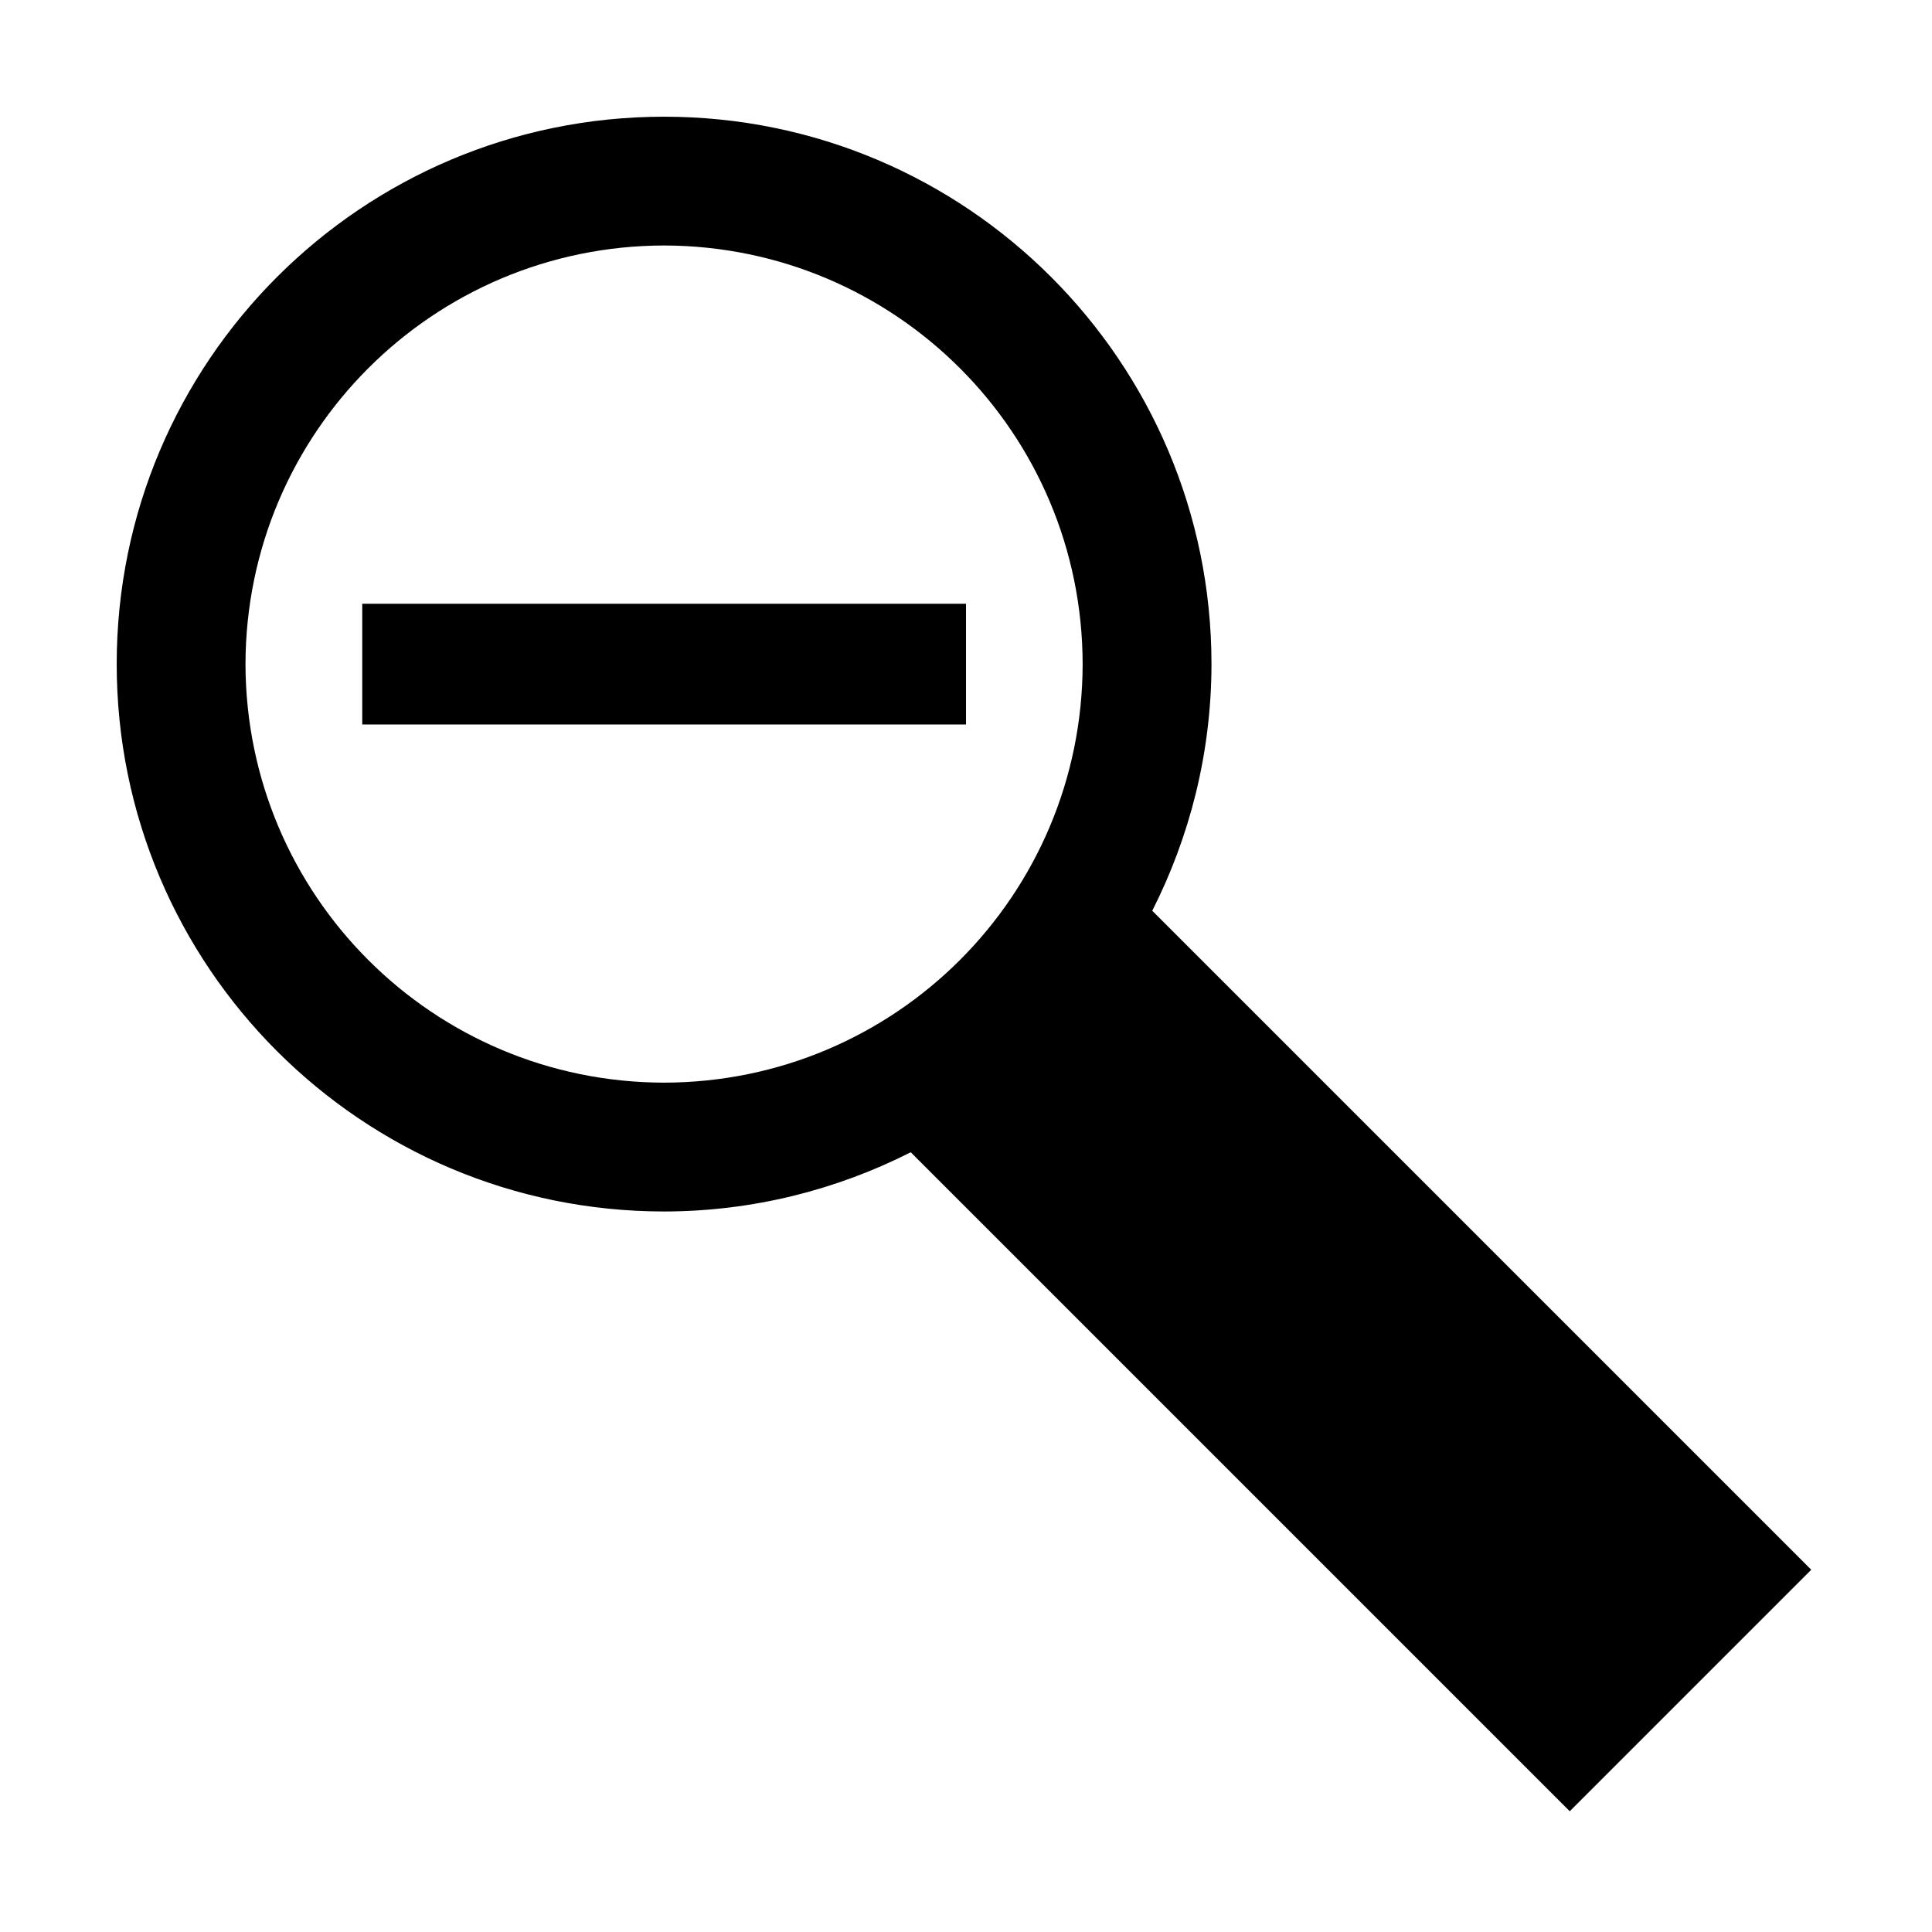
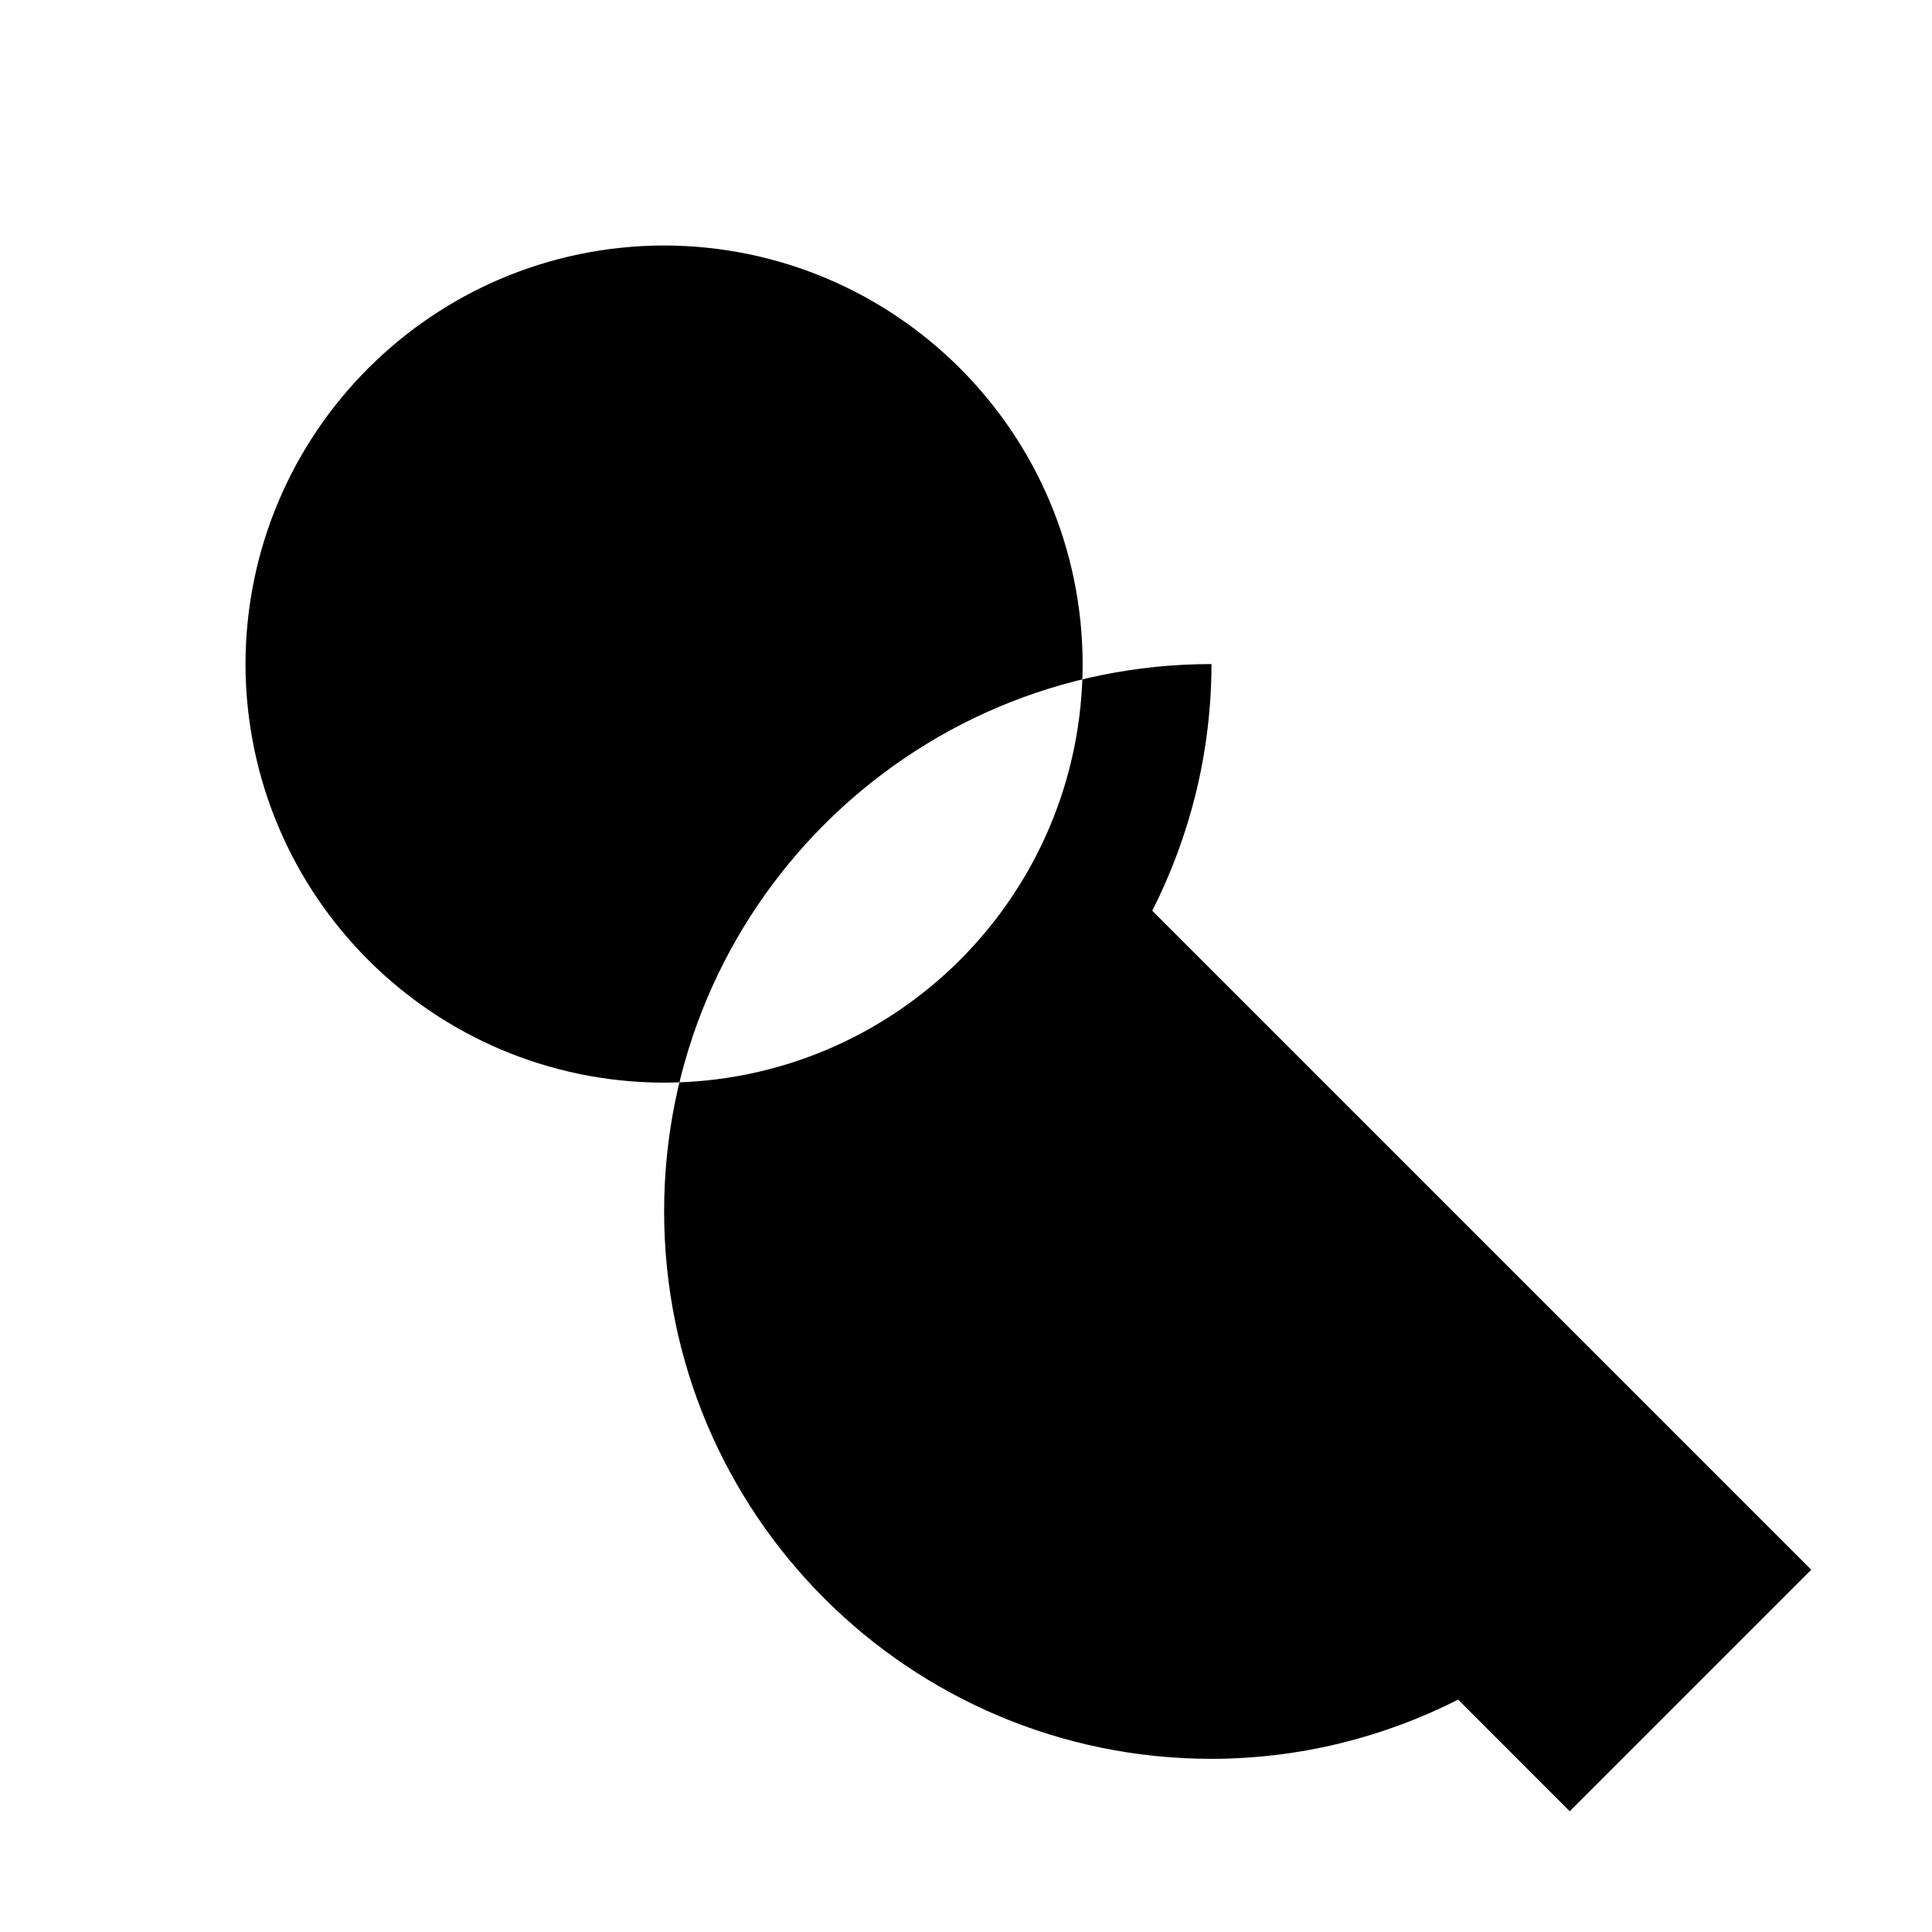
<svg xmlns="http://www.w3.org/2000/svg" version="1.1" id="Capa_1" x="0px" y="0px" width="32px" height="32px" viewBox="0 0 32 32" enable-background="new 0 0 32 32" xml:space="preserve">
  <g>
-     <path d="M19.085,15.085c0.622-1.229,0.979-2.614,0.981-4.086c-0.002-5.008-4.059-9.066-9.067-9.066   c-5.008,0-9.066,4.058-9.066,9.066c0,5.01,4.058,9.065,9.066,9.067c1.472-0.002,2.857-0.359,4.086-0.981L26,30l4-4L19.085,15.085z    M10.999,17.932c-3.83-0.006-6.925-3.101-6.933-6.933c0.008-3.83,3.104-6.925,6.933-6.933c3.832,0.008,6.927,3.104,6.933,6.933   C17.926,14.831,14.831,17.926,10.999,17.932z" />
-     <rect x="6" y="10" width="10" height="2" />
+     <path d="M19.085,15.085c0.622-1.229,0.979-2.614,0.981-4.086c-5.008,0-9.066,4.058-9.066,9.066c0,5.01,4.058,9.065,9.066,9.067c1.472-0.002,2.857-0.359,4.086-0.981L26,30l4-4L19.085,15.085z    M10.999,17.932c-3.83-0.006-6.925-3.101-6.933-6.933c0.008-3.83,3.104-6.925,6.933-6.933c3.832,0.008,6.927,3.104,6.933,6.933   C17.926,14.831,14.831,17.926,10.999,17.932z" />
  </g>
</svg>